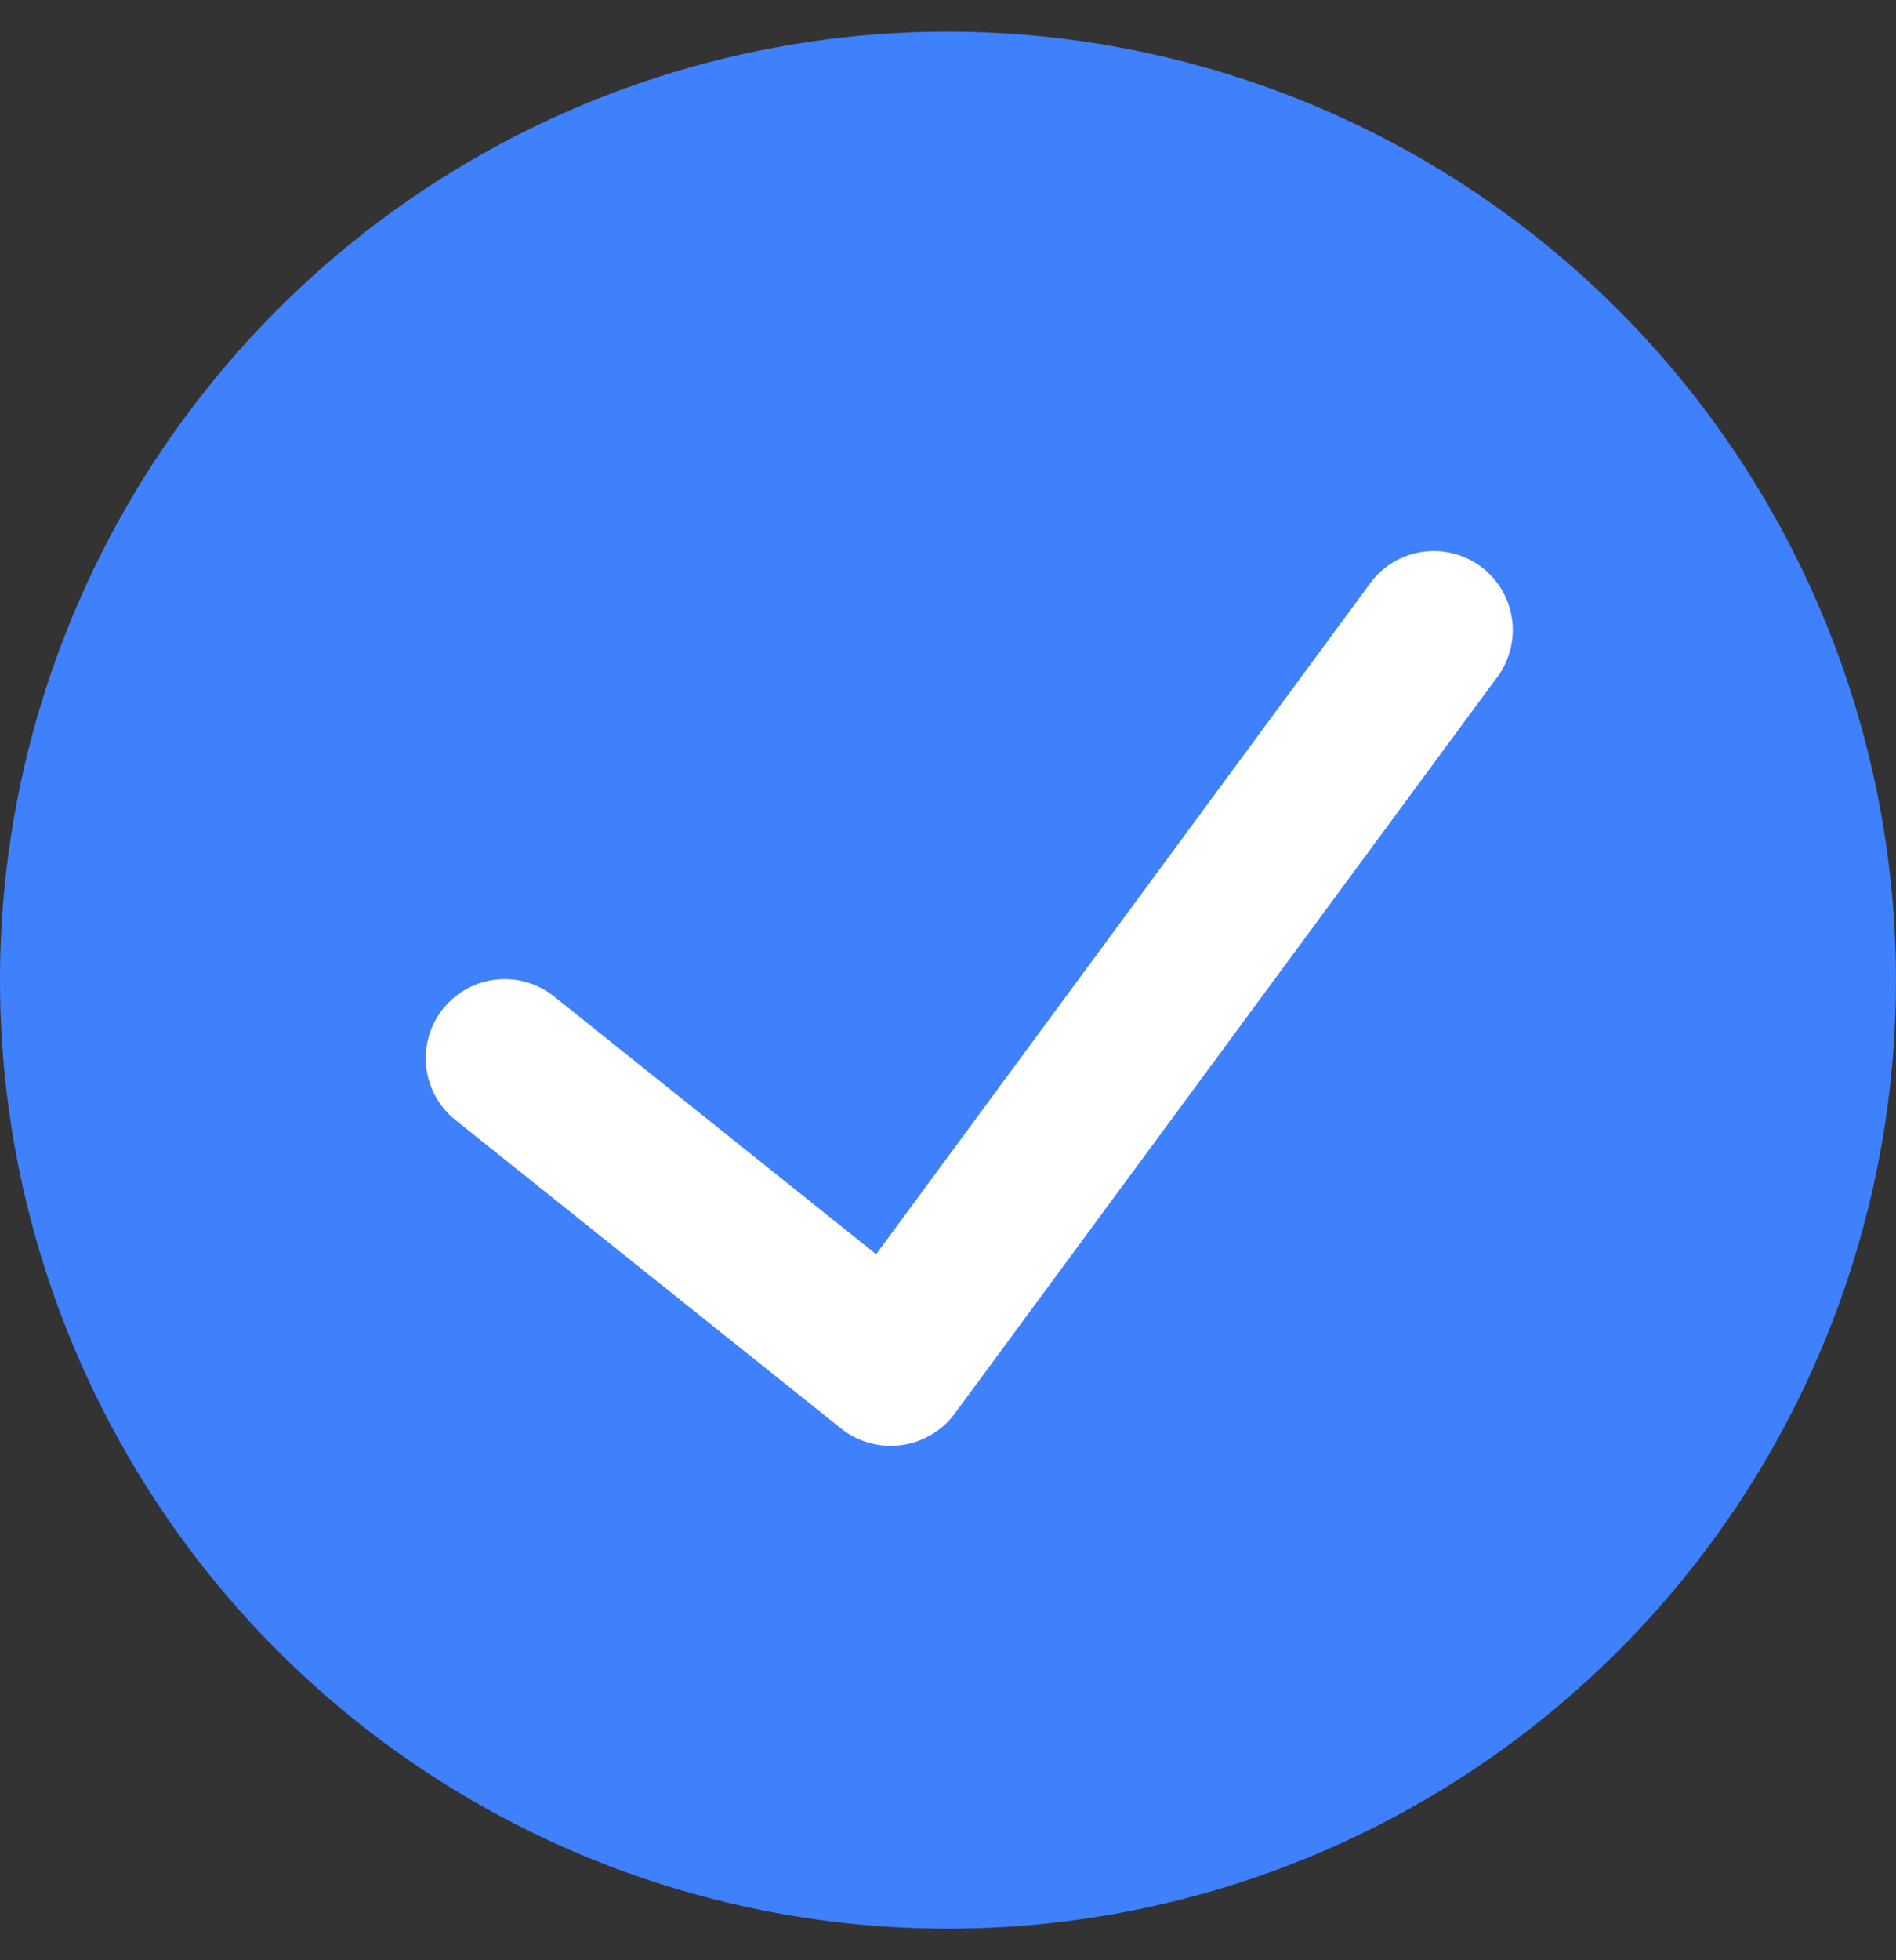
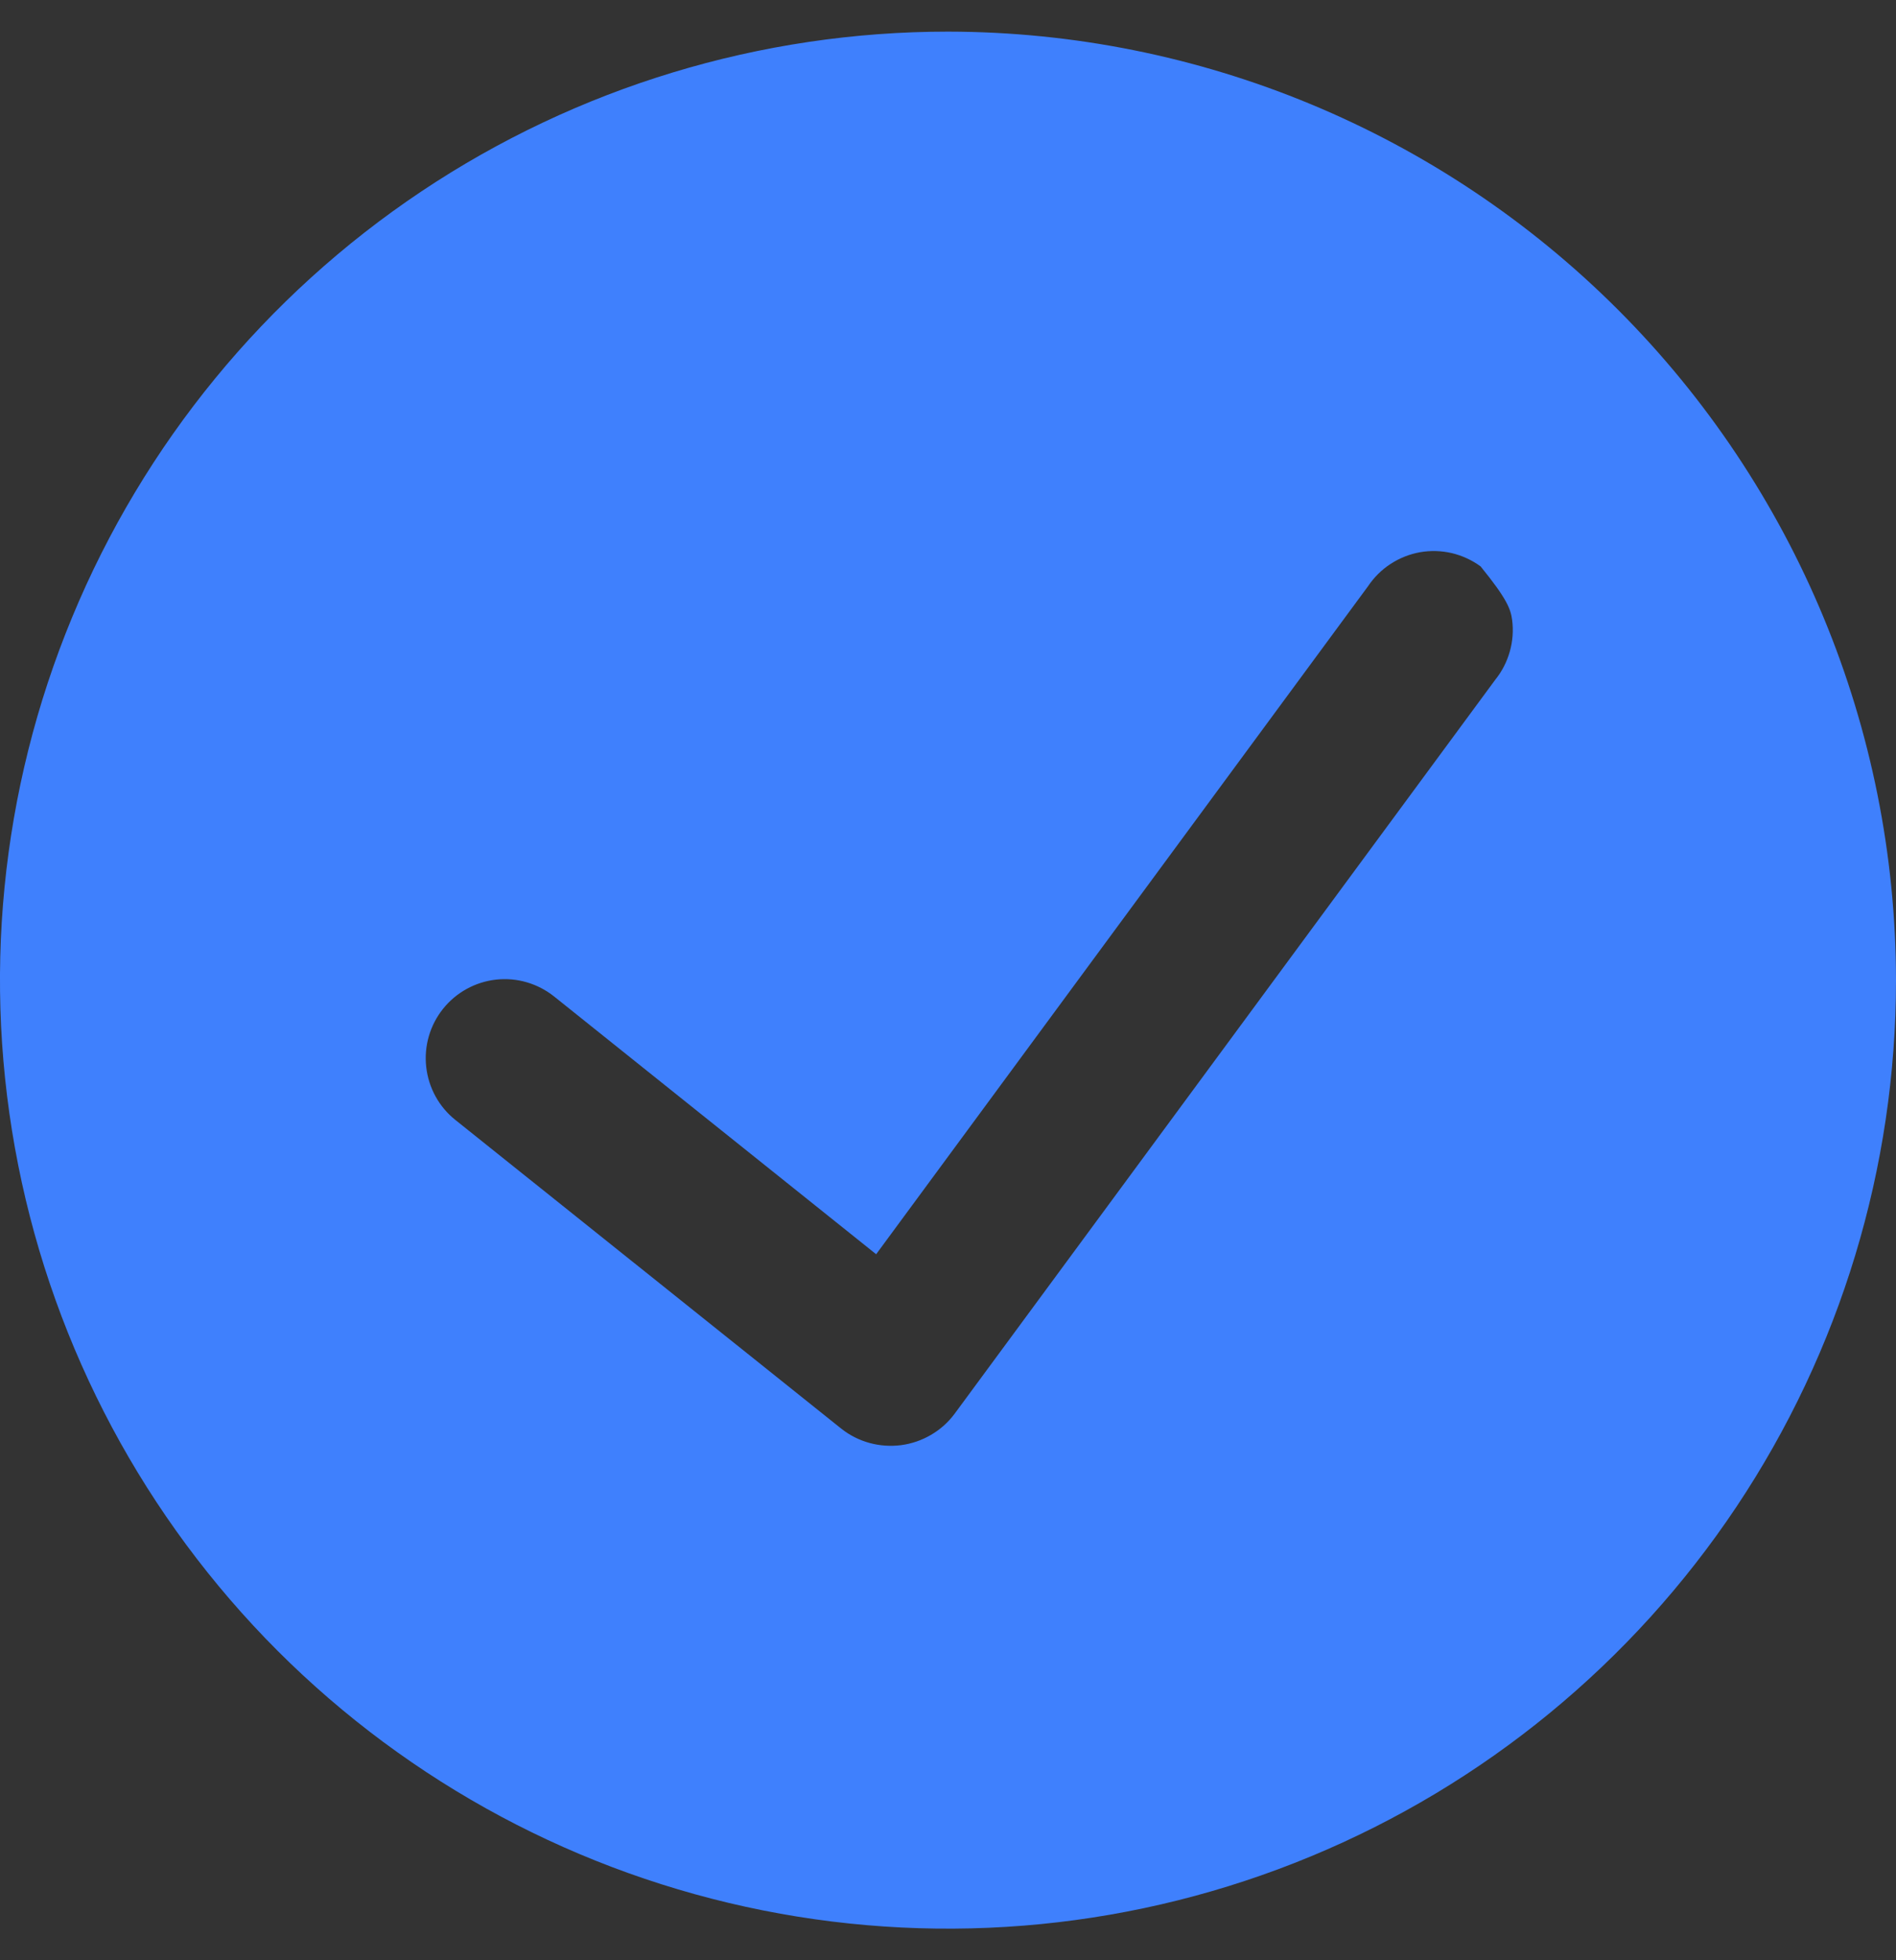
<svg xmlns="http://www.w3.org/2000/svg" width="30" height="31" viewBox="0 0 30 31" fill="none">
  <rect x="0" y="0" width="30" height="31" fill="#333333" stroke="none" />
-   <circle cx="15" cy="15.625" r="12.656" fill="white" />
-   <path d="M15 0.5C12.033 0.5 9.133 1.38 6.666 3.028C4.2 4.676 2.277 7.019 1.142 9.76C0.006 12.501 -0.291 15.517 0.288 18.426C0.867 21.336 2.296 24.009 4.393 26.107C6.491 28.204 9.164 29.633 12.074 30.212C14.983 30.791 17.999 30.494 20.74 29.358C23.481 28.223 25.824 26.3 27.472 23.834C29.12 21.367 30 18.467 30 15.5C29.995 11.523 28.413 7.711 25.602 4.899C22.789 2.086 18.977 0.505 15 0.5V0.5ZM23.659 10.75L15.102 22.361C15.002 22.495 14.875 22.608 14.73 22.692C14.585 22.777 14.424 22.832 14.258 22.854C14.092 22.875 13.922 22.864 13.761 22.82C13.599 22.776 13.447 22.7 13.315 22.596L7.205 17.711C7.077 17.609 6.97 17.482 6.891 17.338C6.812 17.194 6.762 17.036 6.744 16.873C6.707 16.543 6.803 16.213 7.01 15.954C7.217 15.695 7.519 15.529 7.848 15.492C8.012 15.474 8.177 15.488 8.334 15.534C8.492 15.58 8.639 15.656 8.768 15.759L13.863 19.835L21.646 9.271C21.74 9.131 21.861 9.01 22.003 8.918C22.144 8.826 22.303 8.763 22.469 8.733C22.636 8.704 22.806 8.709 22.971 8.747C23.135 8.786 23.29 8.857 23.427 8.957C23.563 9.057 23.677 9.184 23.763 9.329C23.849 9.475 23.904 9.636 23.926 9.804C23.948 9.971 23.935 10.142 23.889 10.304C23.843 10.467 23.765 10.619 23.659 10.75V10.75Z" fill="#3F80FD" />
+   <path d="M15 0.5C12.033 0.5 9.133 1.38 6.666 3.028C4.2 4.676 2.277 7.019 1.142 9.76C0.006 12.501 -0.291 15.517 0.288 18.426C0.867 21.336 2.296 24.009 4.393 26.107C6.491 28.204 9.164 29.633 12.074 30.212C14.983 30.791 17.999 30.494 20.74 29.358C23.481 28.223 25.824 26.3 27.472 23.834C29.12 21.367 30 18.467 30 15.5C29.995 11.523 28.413 7.711 25.602 4.899C22.789 2.086 18.977 0.505 15 0.5V0.5ZM23.659 10.75L15.102 22.361C15.002 22.495 14.875 22.608 14.73 22.692C14.585 22.777 14.424 22.832 14.258 22.854C14.092 22.875 13.922 22.864 13.761 22.82C13.599 22.776 13.447 22.7 13.315 22.596L7.205 17.711C7.077 17.609 6.97 17.482 6.891 17.338C6.812 17.194 6.762 17.036 6.744 16.873C6.707 16.543 6.803 16.213 7.01 15.954C7.217 15.695 7.519 15.529 7.848 15.492C8.012 15.474 8.177 15.488 8.334 15.534C8.492 15.58 8.639 15.656 8.768 15.759L13.863 19.835L21.646 9.271C21.74 9.131 21.861 9.01 22.003 8.918C22.144 8.826 22.303 8.763 22.469 8.733C22.636 8.704 22.806 8.709 22.971 8.747C23.135 8.786 23.29 8.857 23.427 8.957C23.849 9.475 23.904 9.636 23.926 9.804C23.948 9.971 23.935 10.142 23.889 10.304C23.843 10.467 23.765 10.619 23.659 10.75V10.75Z" fill="#3F80FD" />
</svg>